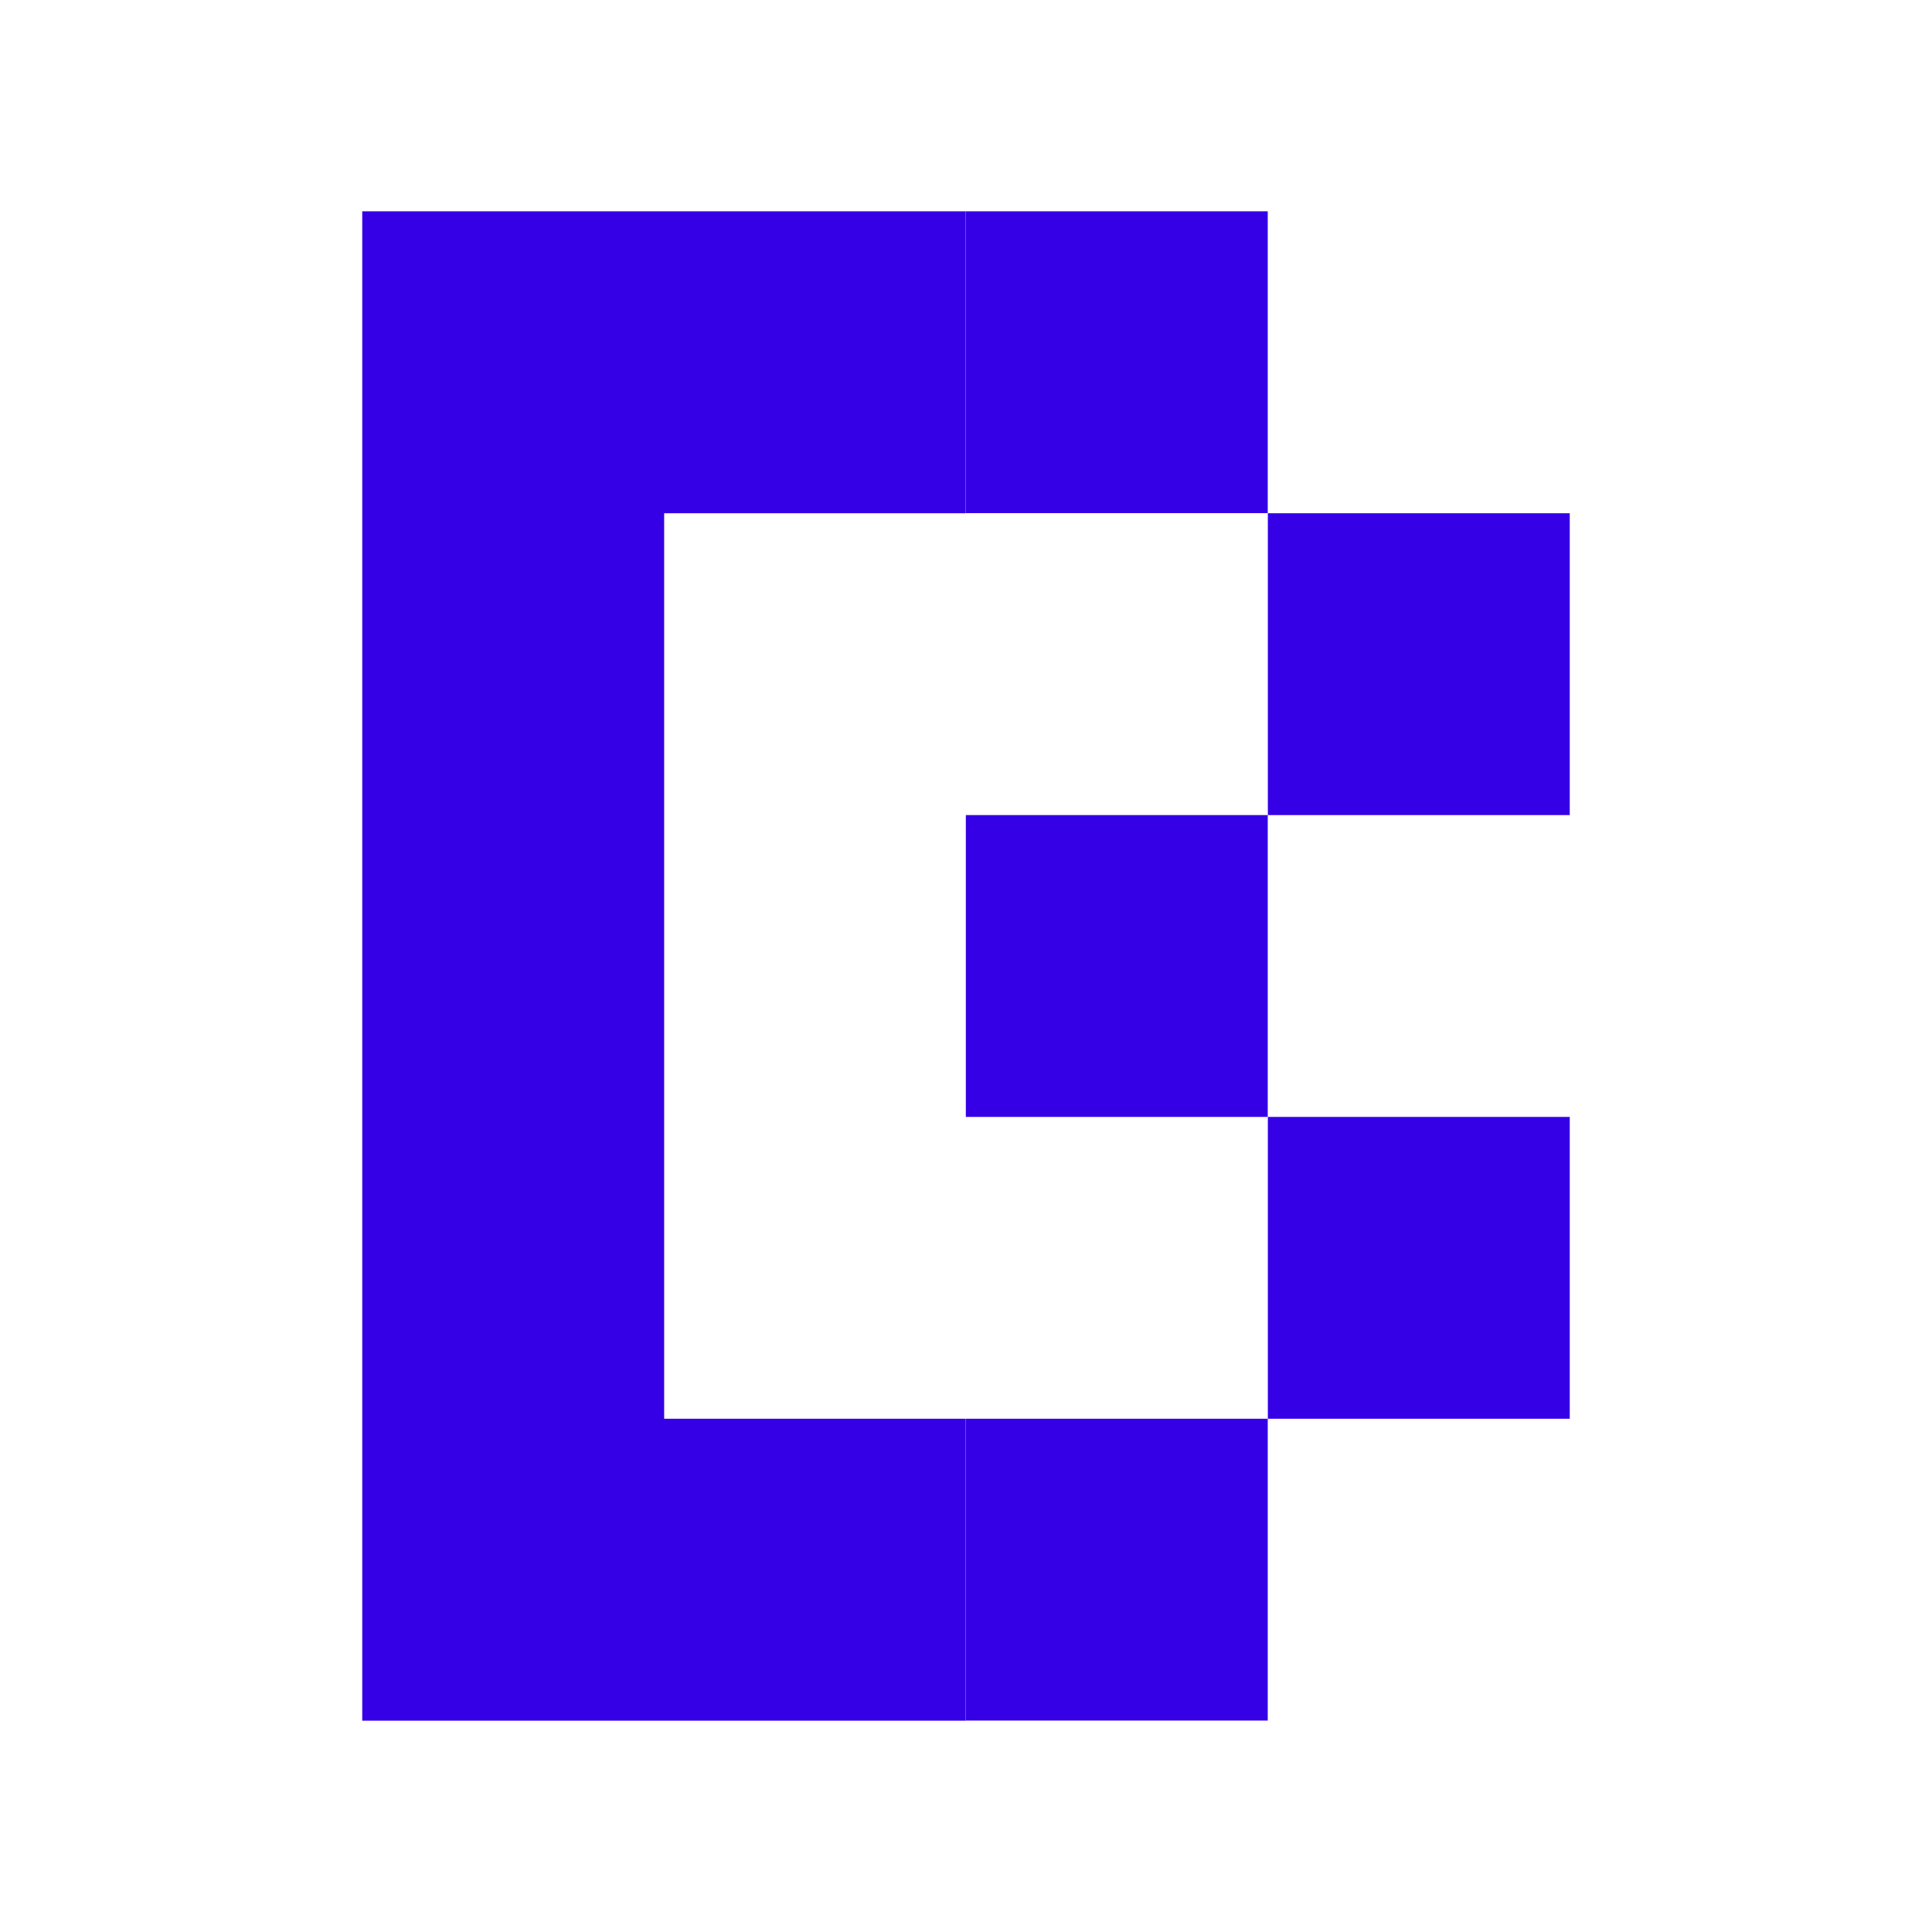
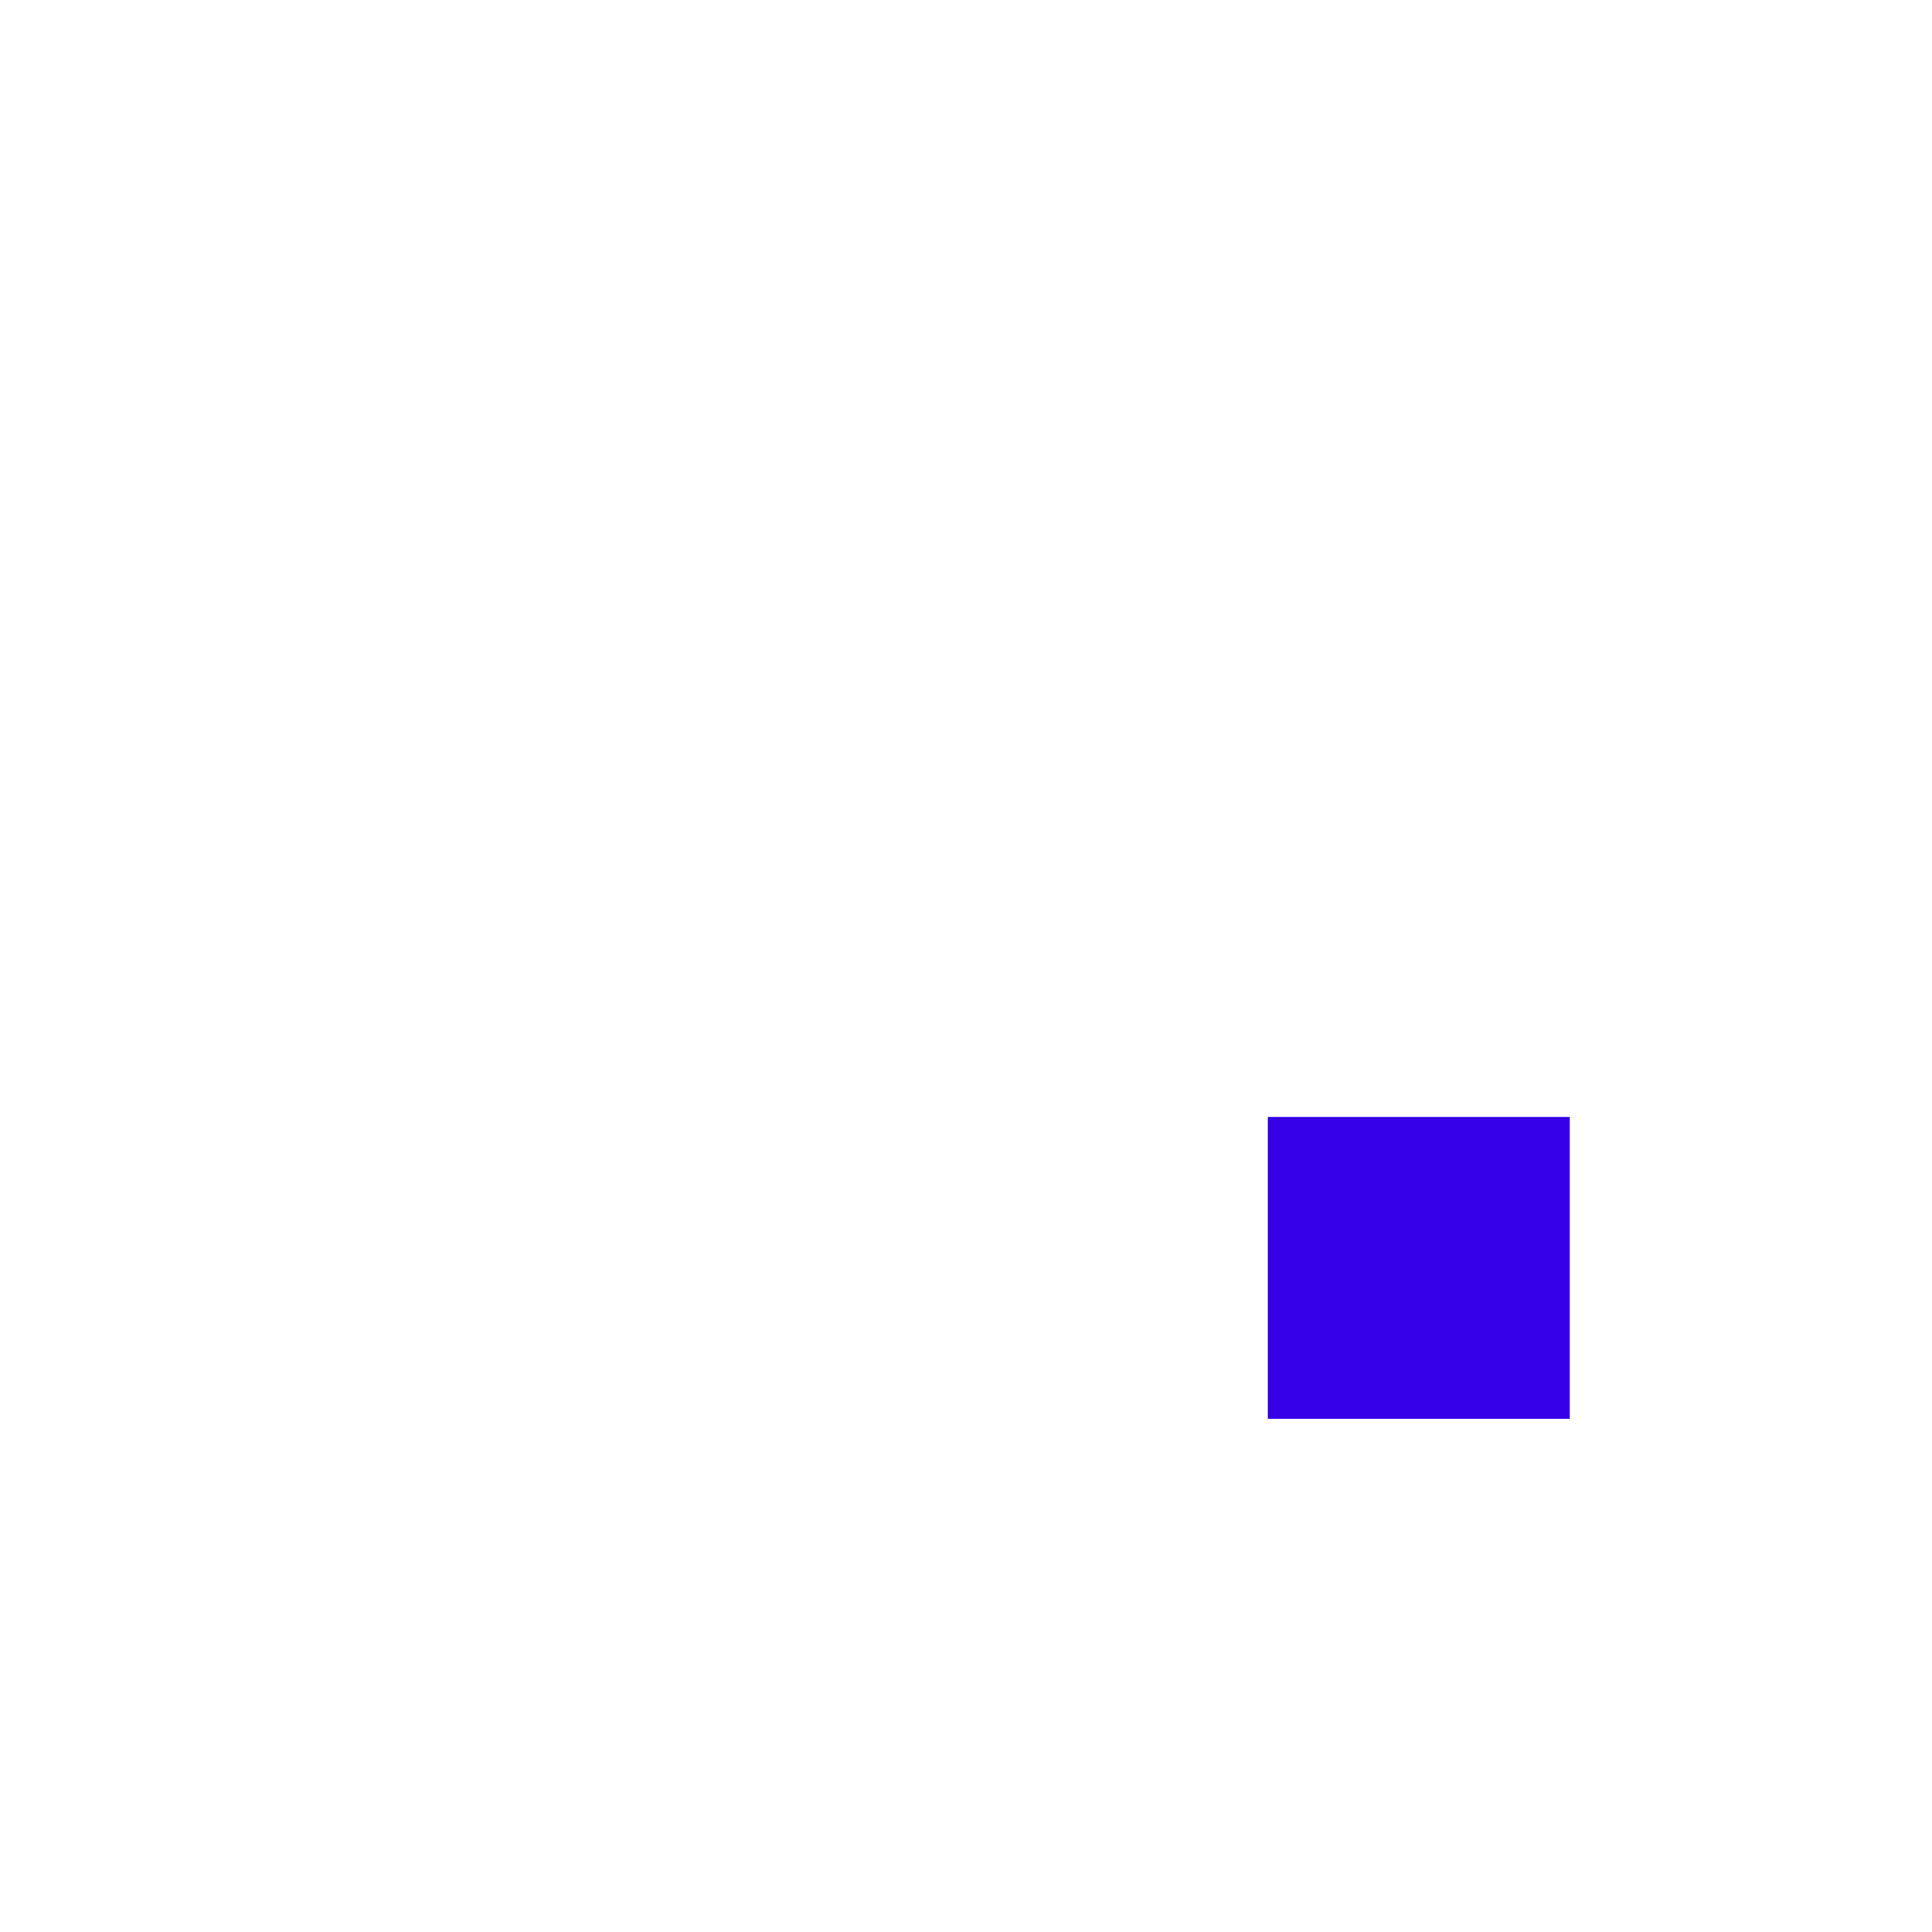
<svg xmlns="http://www.w3.org/2000/svg" width="256" height="256" viewBox="0 0 256 256" fill="none">
-   <path d="M48 28V228H127.963V187.991H88.004V68.009H127.963V28H48Z" fill="#3500E6" />
-   <path d="M167.982 28H127.978V67.994H167.982V28Z" fill="#3500E6" />
-   <path d="M167.982 108.003H127.978V147.997H167.982V108.003Z" fill="#3500E6" />
-   <path d="M167.982 187.991H127.978V227.985H167.982V187.991Z" fill="#3500E6" />
-   <path d="M208 68.009H167.996V108.003H208V68.009Z" fill="#3500E6" />
  <path d="M208 147.997H167.996V187.991H208V147.997Z" fill="#3500E6" />
  <style>
        path { fill: #3500E6; }
        @media (prefers-color-scheme: dark) {
            path { fill: #F6F6F5; }
        }
    </style>
</svg>